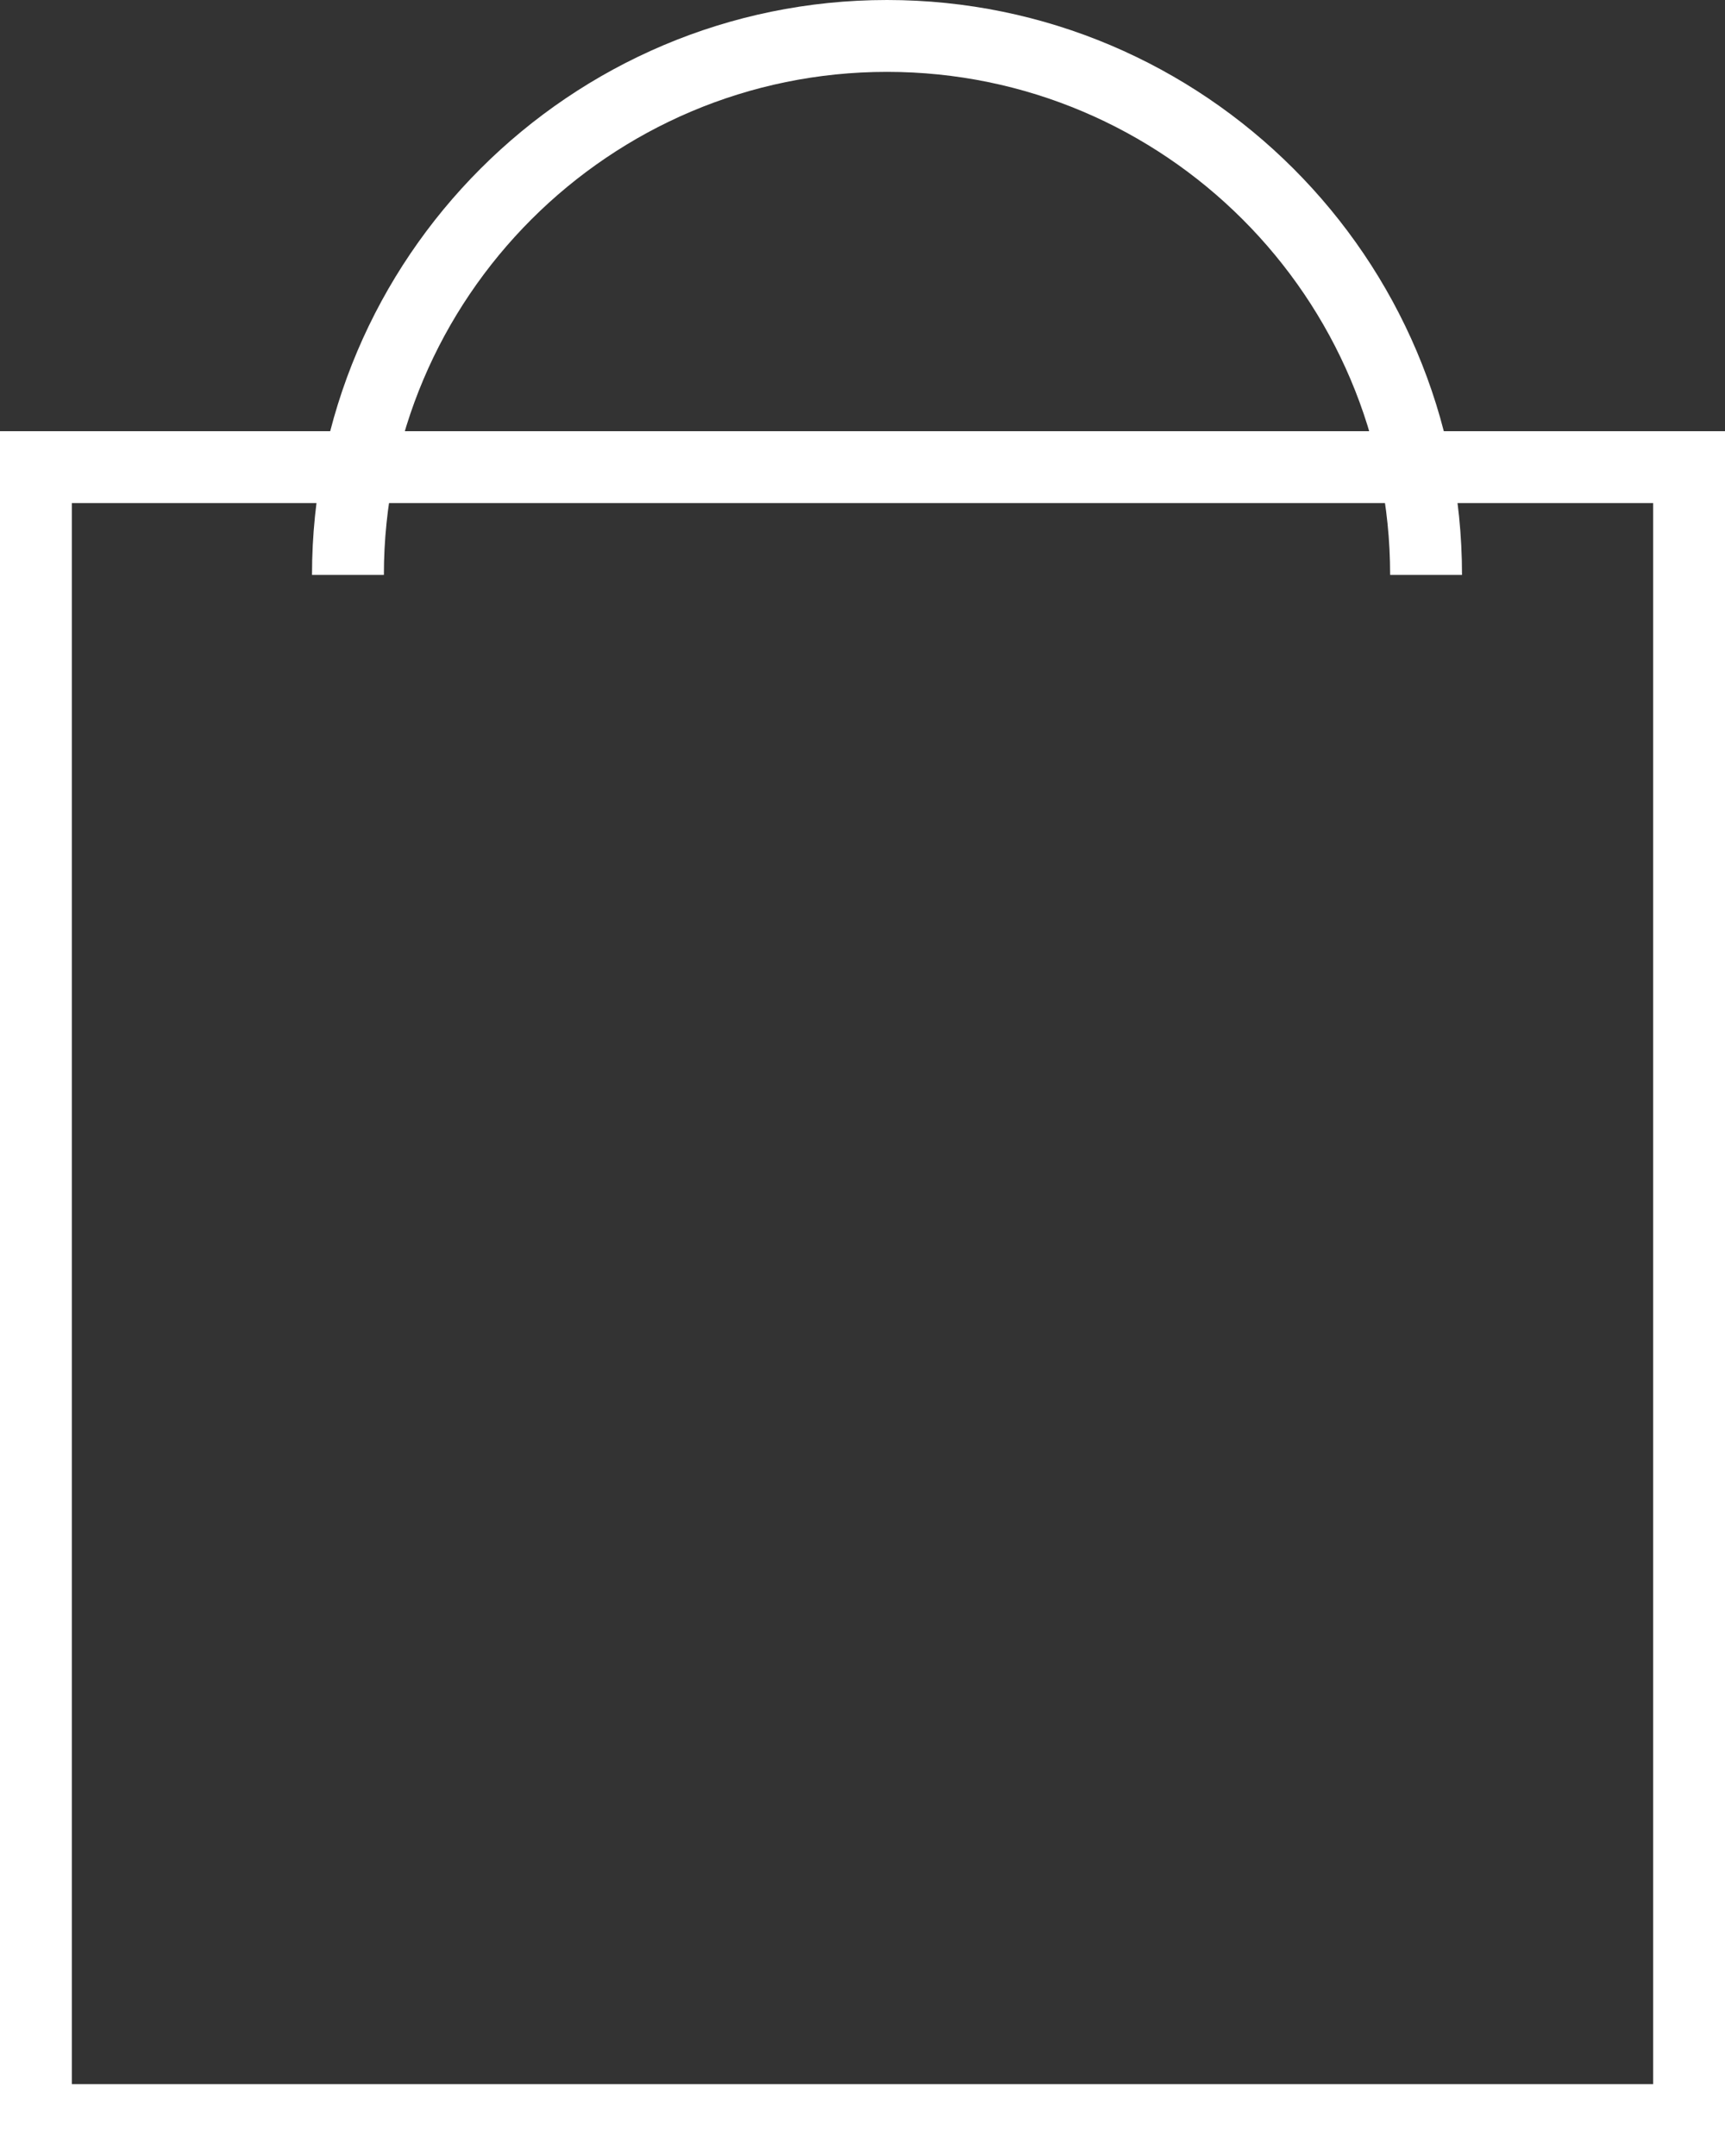
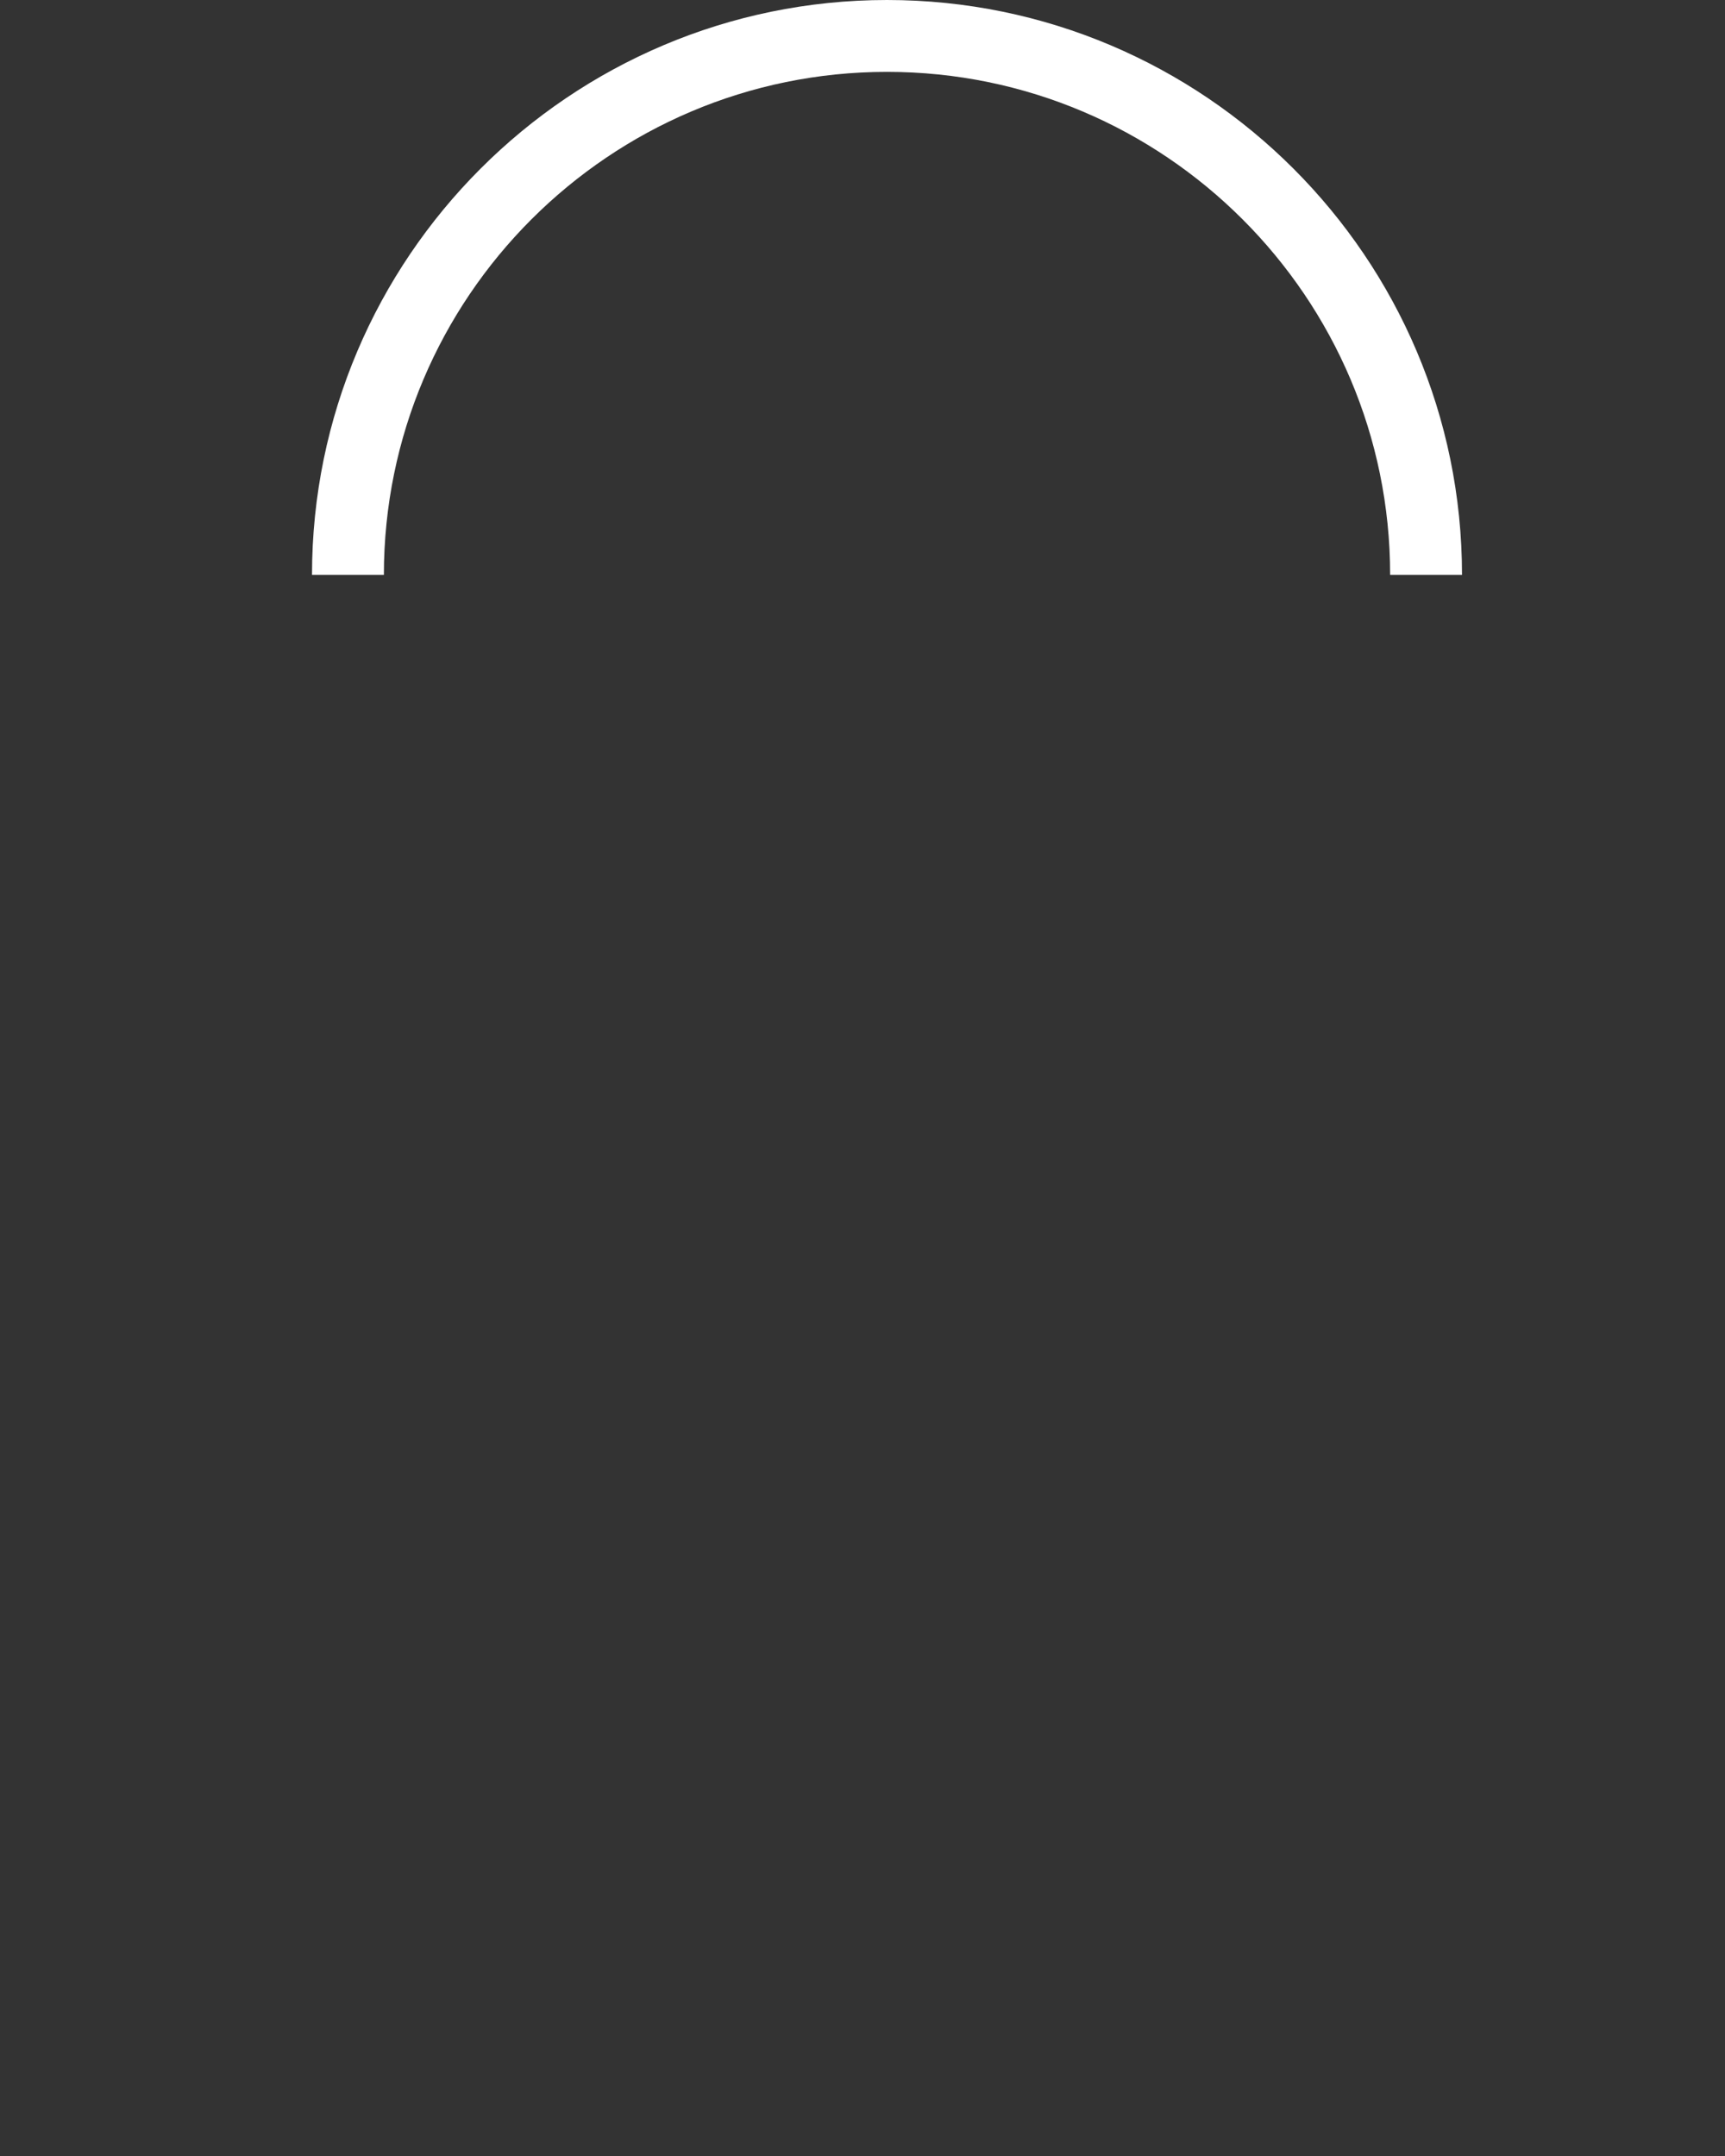
<svg xmlns="http://www.w3.org/2000/svg" version="1.1" id="Ebene_1" x="0px" y="0px" width="24px" height="30px" viewBox="0 0 24 30" enable-background="new 0 0 24 30" xml:space="preserve">
  <rect x="0" y="0" width="24" height="30" fill="#333333" stroke="none" />
  <g>
    <path fill="#FFFFFF" d="M20.341,8h-1c0-3.86-3.14-7-7-7s-7,3.14-7,7h-1c0-4.411,3.589-8,8-8S20.341,3.589,20.341,8z" />
-     <path fill="#FFFFFF" d="M24,30H0V6h24V30z M1,29h22V7H1V29z" />
  </g>
</svg>